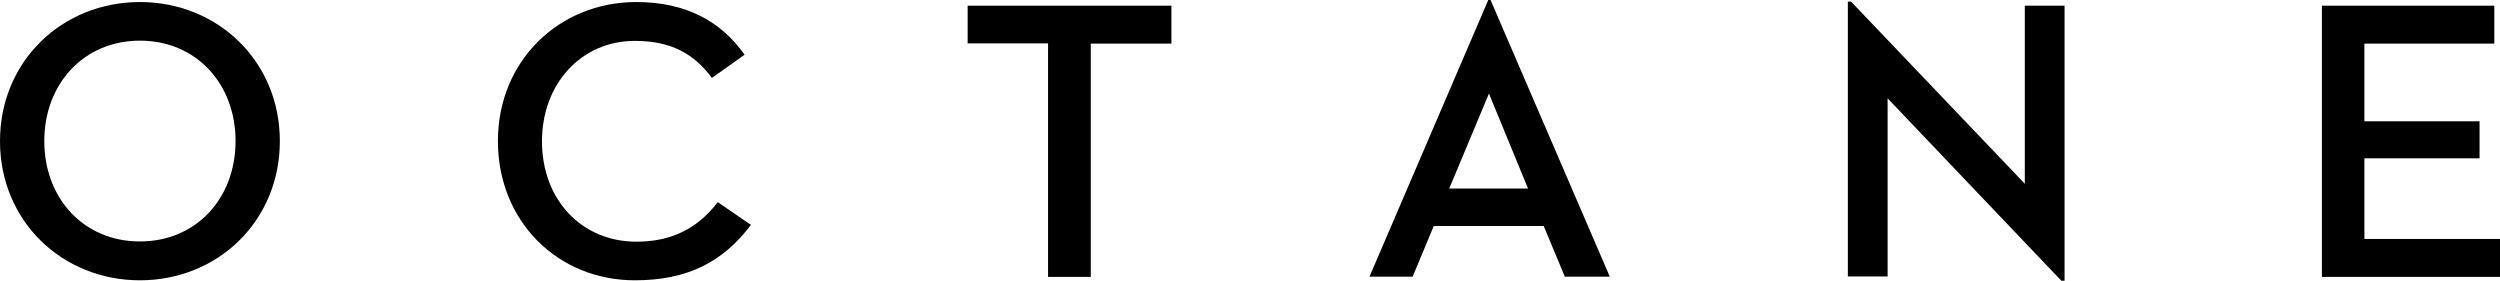
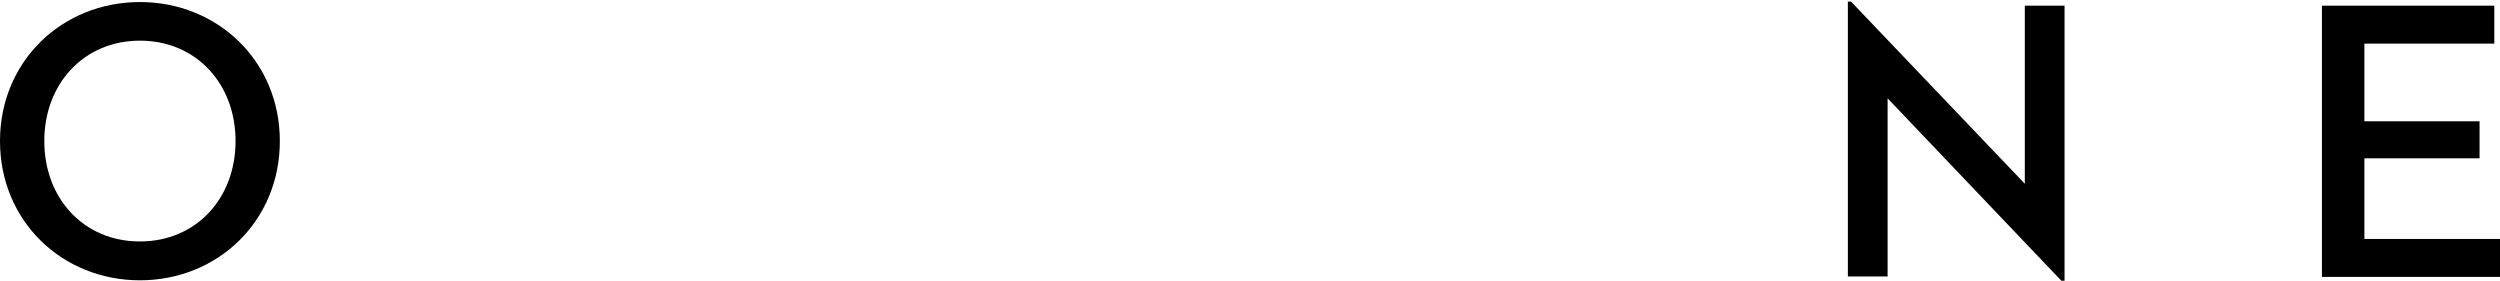
<svg xmlns="http://www.w3.org/2000/svg" id="Calque_1" x="0px" y="0px" viewBox="0 0 1100.6 123.5" style="enable-background:new 0 0 1100.6 123.5;" xml:space="preserve">
  <g>
    <path d="M0,62.1C0,26.9,27.4,0.9,61.6,0.9c34.2,0,61.6,26,61.6,61.2c0,35.3-27.4,61.3-61.6,61.3C27.4,123.4,0,97.4,0,62.1z    M103.7,62.1c0-25.3-17.4-44.2-42.1-44.2c-24.7,0-42.1,19-42.1,44.2c0,25.3,17.4,44.2,42.1,44.2C86.3,106.3,103.7,87.4,103.7,62.1z   " />
-     <path d="M219.2,62.1c0-35.3,26.9-61.2,60.9-61.2c22.1,0,37.4,8.6,47.7,23.2l-14.4,10.2c-7.9-10.7-18.1-16.3-33.9-16.3   c-23.7,0-40.9,19-40.9,44.2c0,25.8,17.5,44.2,41.6,44.2c15.4,0,26.9-5.8,35.8-17.4l14.6,10c-12.3,16.3-27.9,24.4-51.1,24.4   C245.5,123.4,219.2,97.4,219.2,62.1z" />
-     <path d="M461.4,19.1H426V2.5h89.7v16.7h-35.5v102.7h-18.8V19.1z" />
-     <path d="M679.6,99.5h-48.4l-9.3,22.3h-19L655.2,0h1l52.5,121.8h-19.8L679.6,99.5z M638,83h34.7l-17.2-41.8L638,83z" />
    <path d="M831,43.3v78.4h-17.5V0.7h1.4l76.5,80.2V2.5h17.5v121.1h-1.4L831,43.3z" />
    <path d="M1022.1,2.5h76v16.7h-57.2v34.2h50.7v16.3h-50.7v35.5h59.7v16.7h-78.4V2.5z" />
  </g>
</svg>